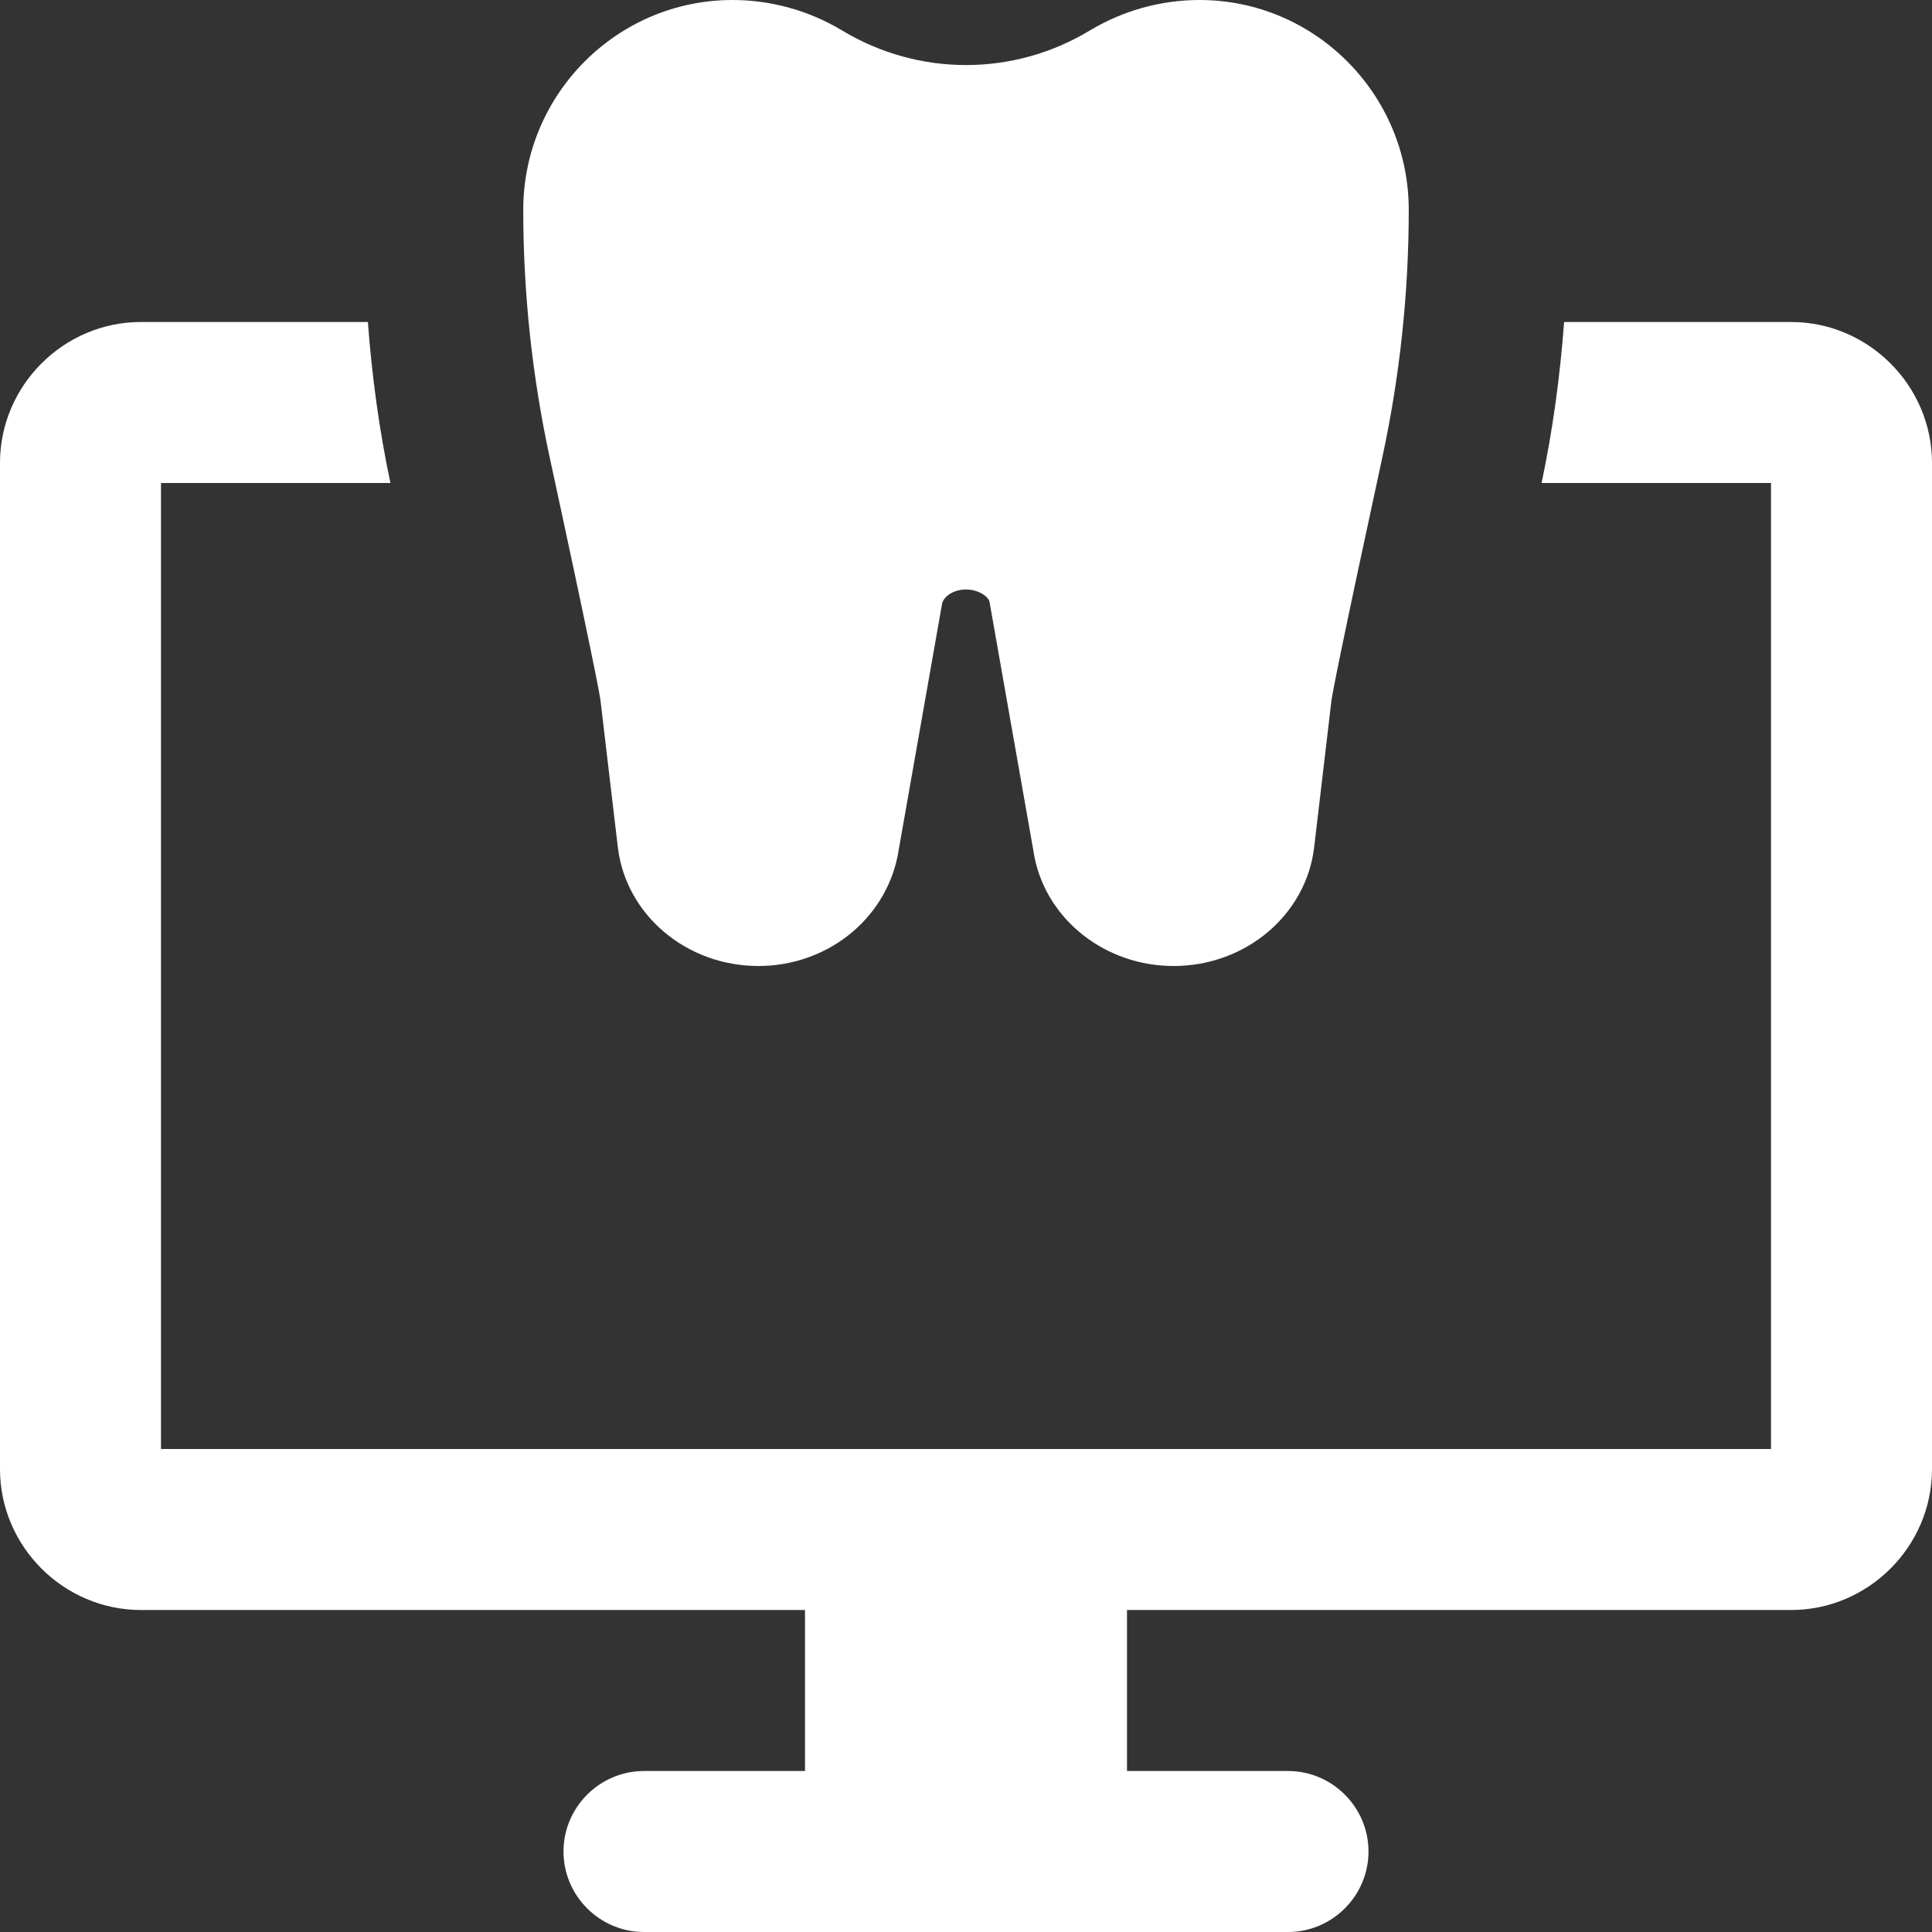
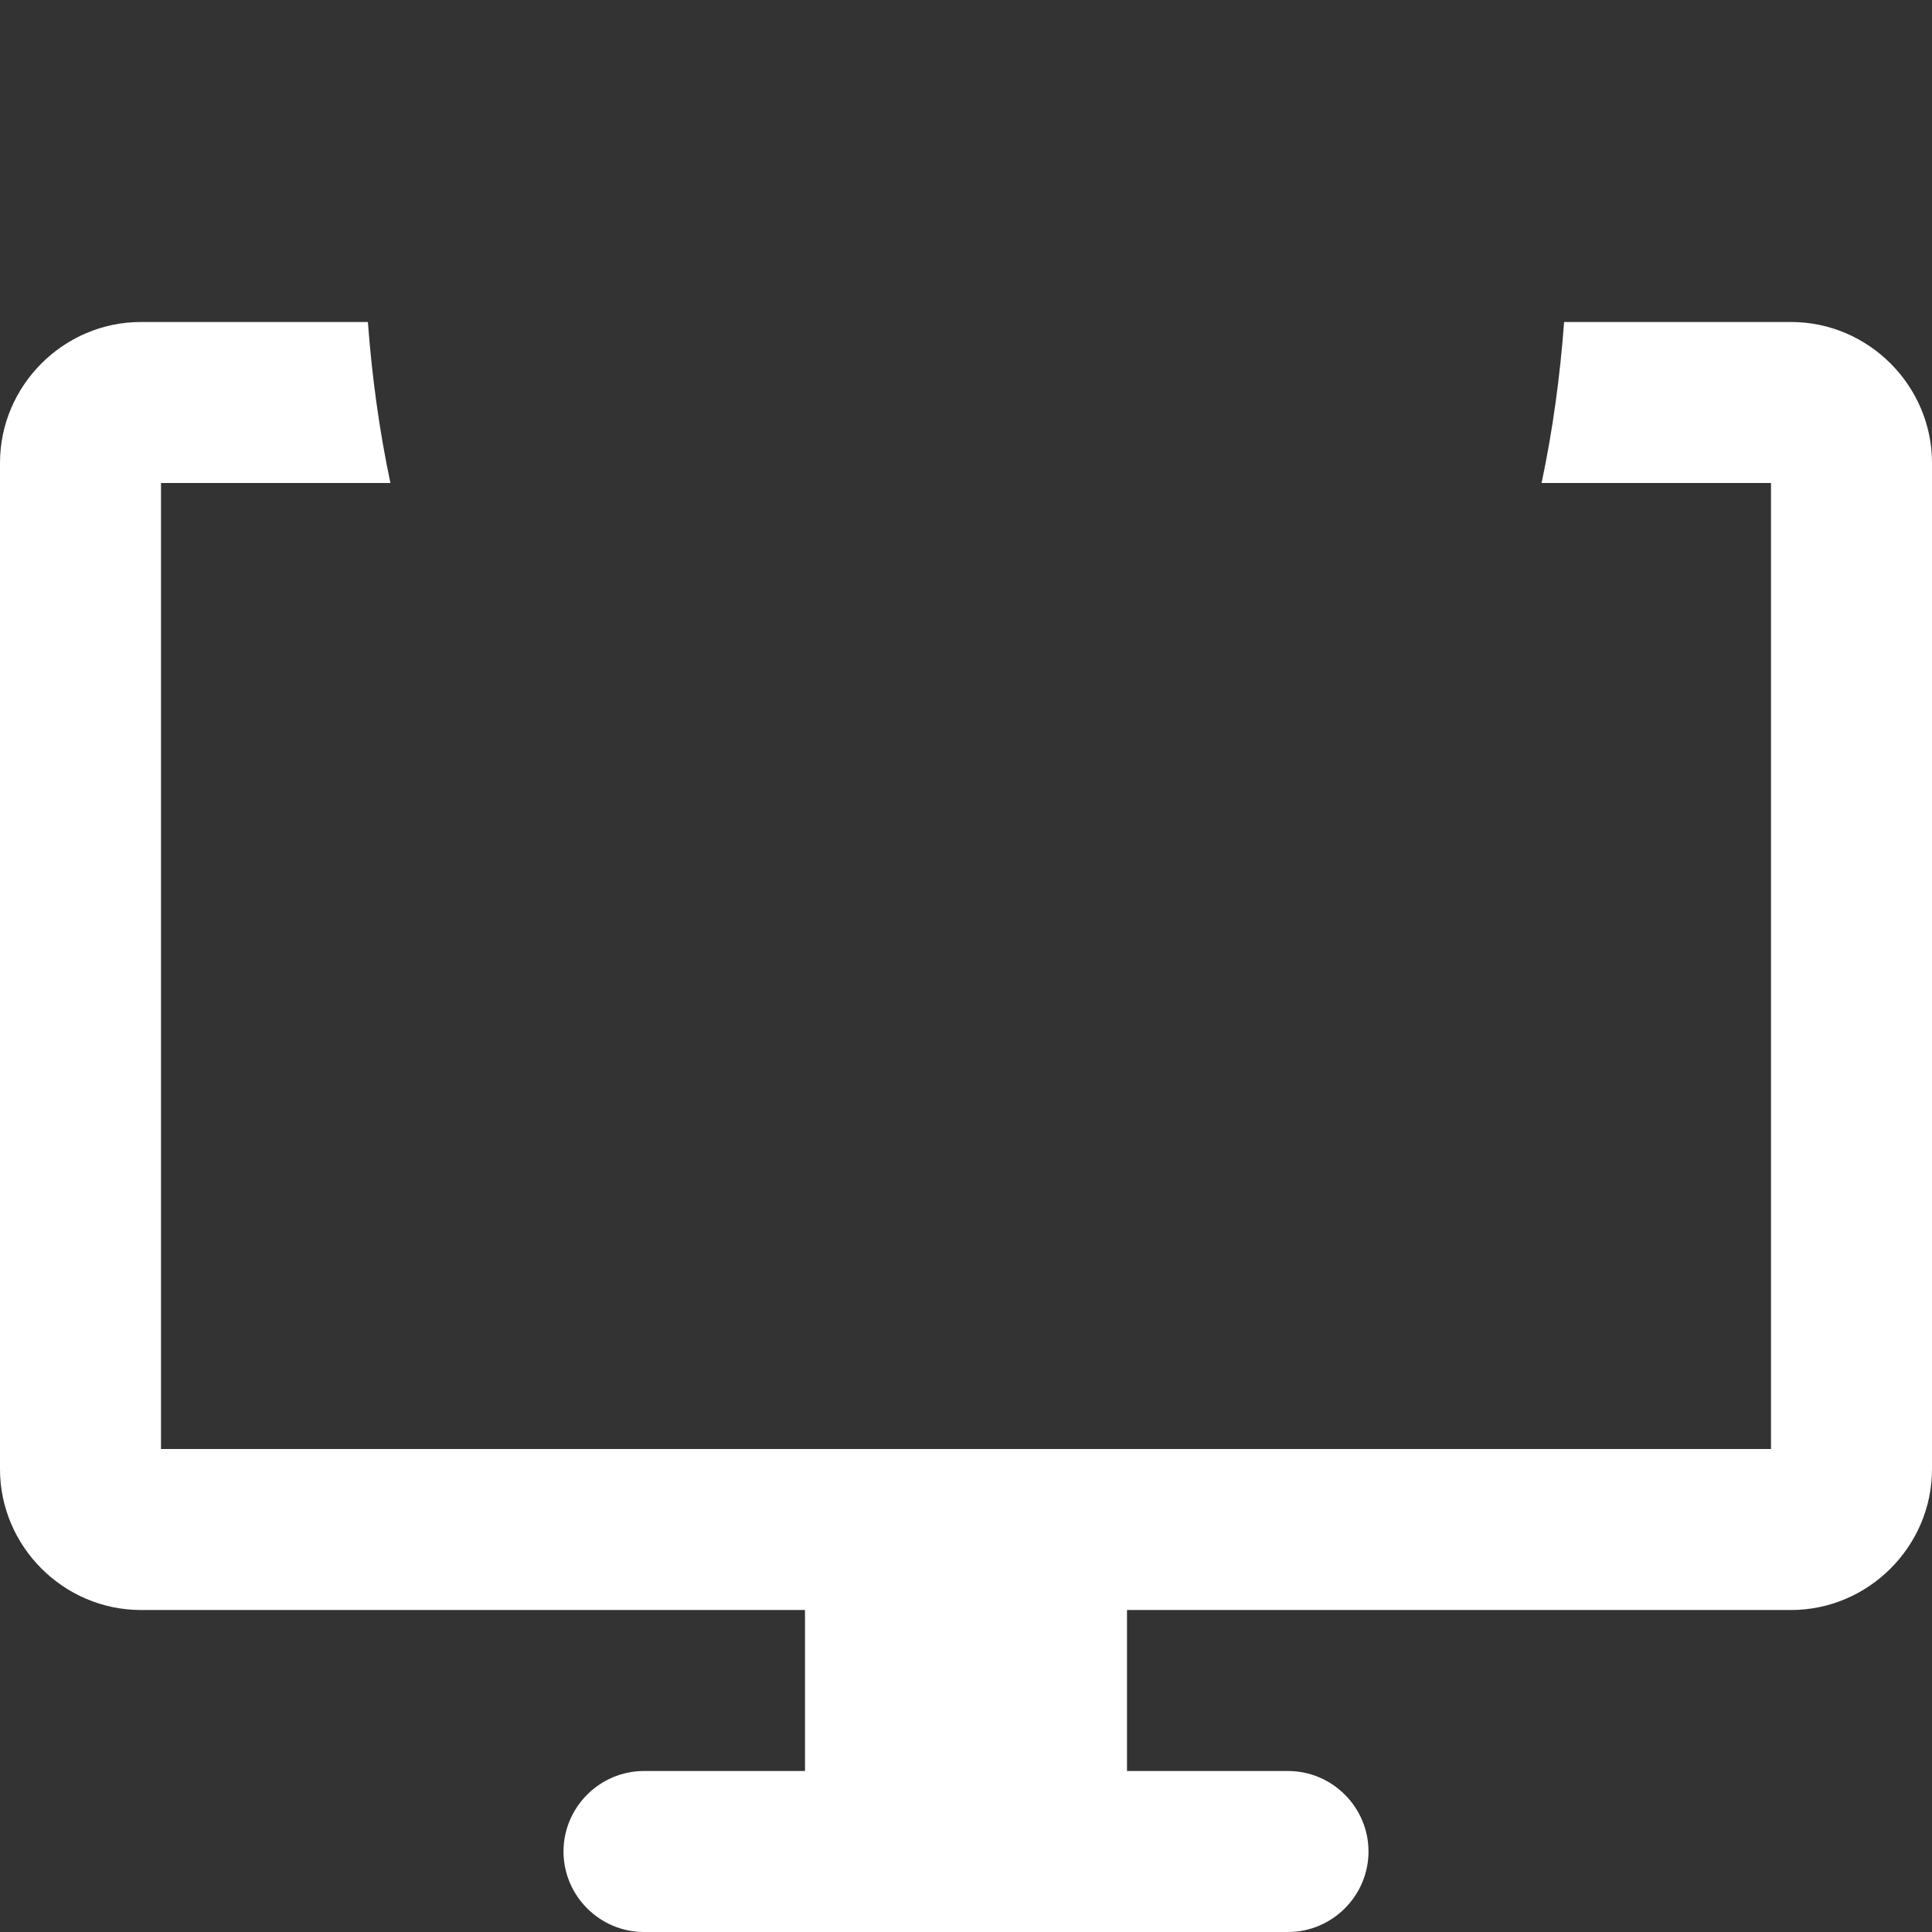
<svg xmlns="http://www.w3.org/2000/svg" id="bold" enable-background="new 0 0 24 24" viewBox="0 0 24 24" width="300" height="300" version="1.1">
  <rect x="0" y="0" width="24" height="24" fill="#333333" stroke="none" />
  <g width="100%" height="100%" transform="matrix(1,0,0,1,0,0)">
-     <path d="m14.578 12c-.839 0-1.564-.564-1.725-1.342l-.561-3.182c-.013-.062-.131-.153-.292-.153s-.279.091-.297.176l-.553 3.138c-.164.799-.889 1.363-1.728 1.363-.896 0-1.647-.635-1.747-1.476l-.216-1.827c-.013-.094-.111-.615-.63-3.013-.218-1.008-.329-2.043-.329-3.077 0-1.437 1.166-2.607 2.599-2.607.479 0 .951.131 1.363.379.949.572 2.127.572 3.074.001.414-.249.886-.38 1.365-.38 1.433 0 2.599 1.17 2.599 2.607 0 1.034-.111 2.069-.329 3.078-.519 2.397-.617 2.918-.631 3.015l-.215 1.824c-.099.841-.85 1.476-1.747 1.476z" fill="#ffffff" fill-opacity="1" data-original-color="#000000ff" stroke="none" stroke-opacity="1" />
    <path d="m22.25 4h-2.82c-.05.67-.14 1.34-.28 2h2.85v12h-20v-12h2.85c-.14-.66-.23-1.33-.28-2h-2.82c-.96 0-1.75.79-1.75 1.75v12.5c0 .96.79 1.75 1.75 1.75h8.25v2h-2c-.55 0-1 .45-1 1s.45 1 1 1h8c.55 0 1-.45 1-1s-.45-1-1-1h-2v-2h8.25c.96 0 1.75-.79 1.75-1.75v-12.5c0-.96-.79-1.75-1.75-1.75z" fill="#ffffff" fill-opacity="1" data-original-color="#000000ff" stroke="none" stroke-opacity="1" />
  </g>
</svg>